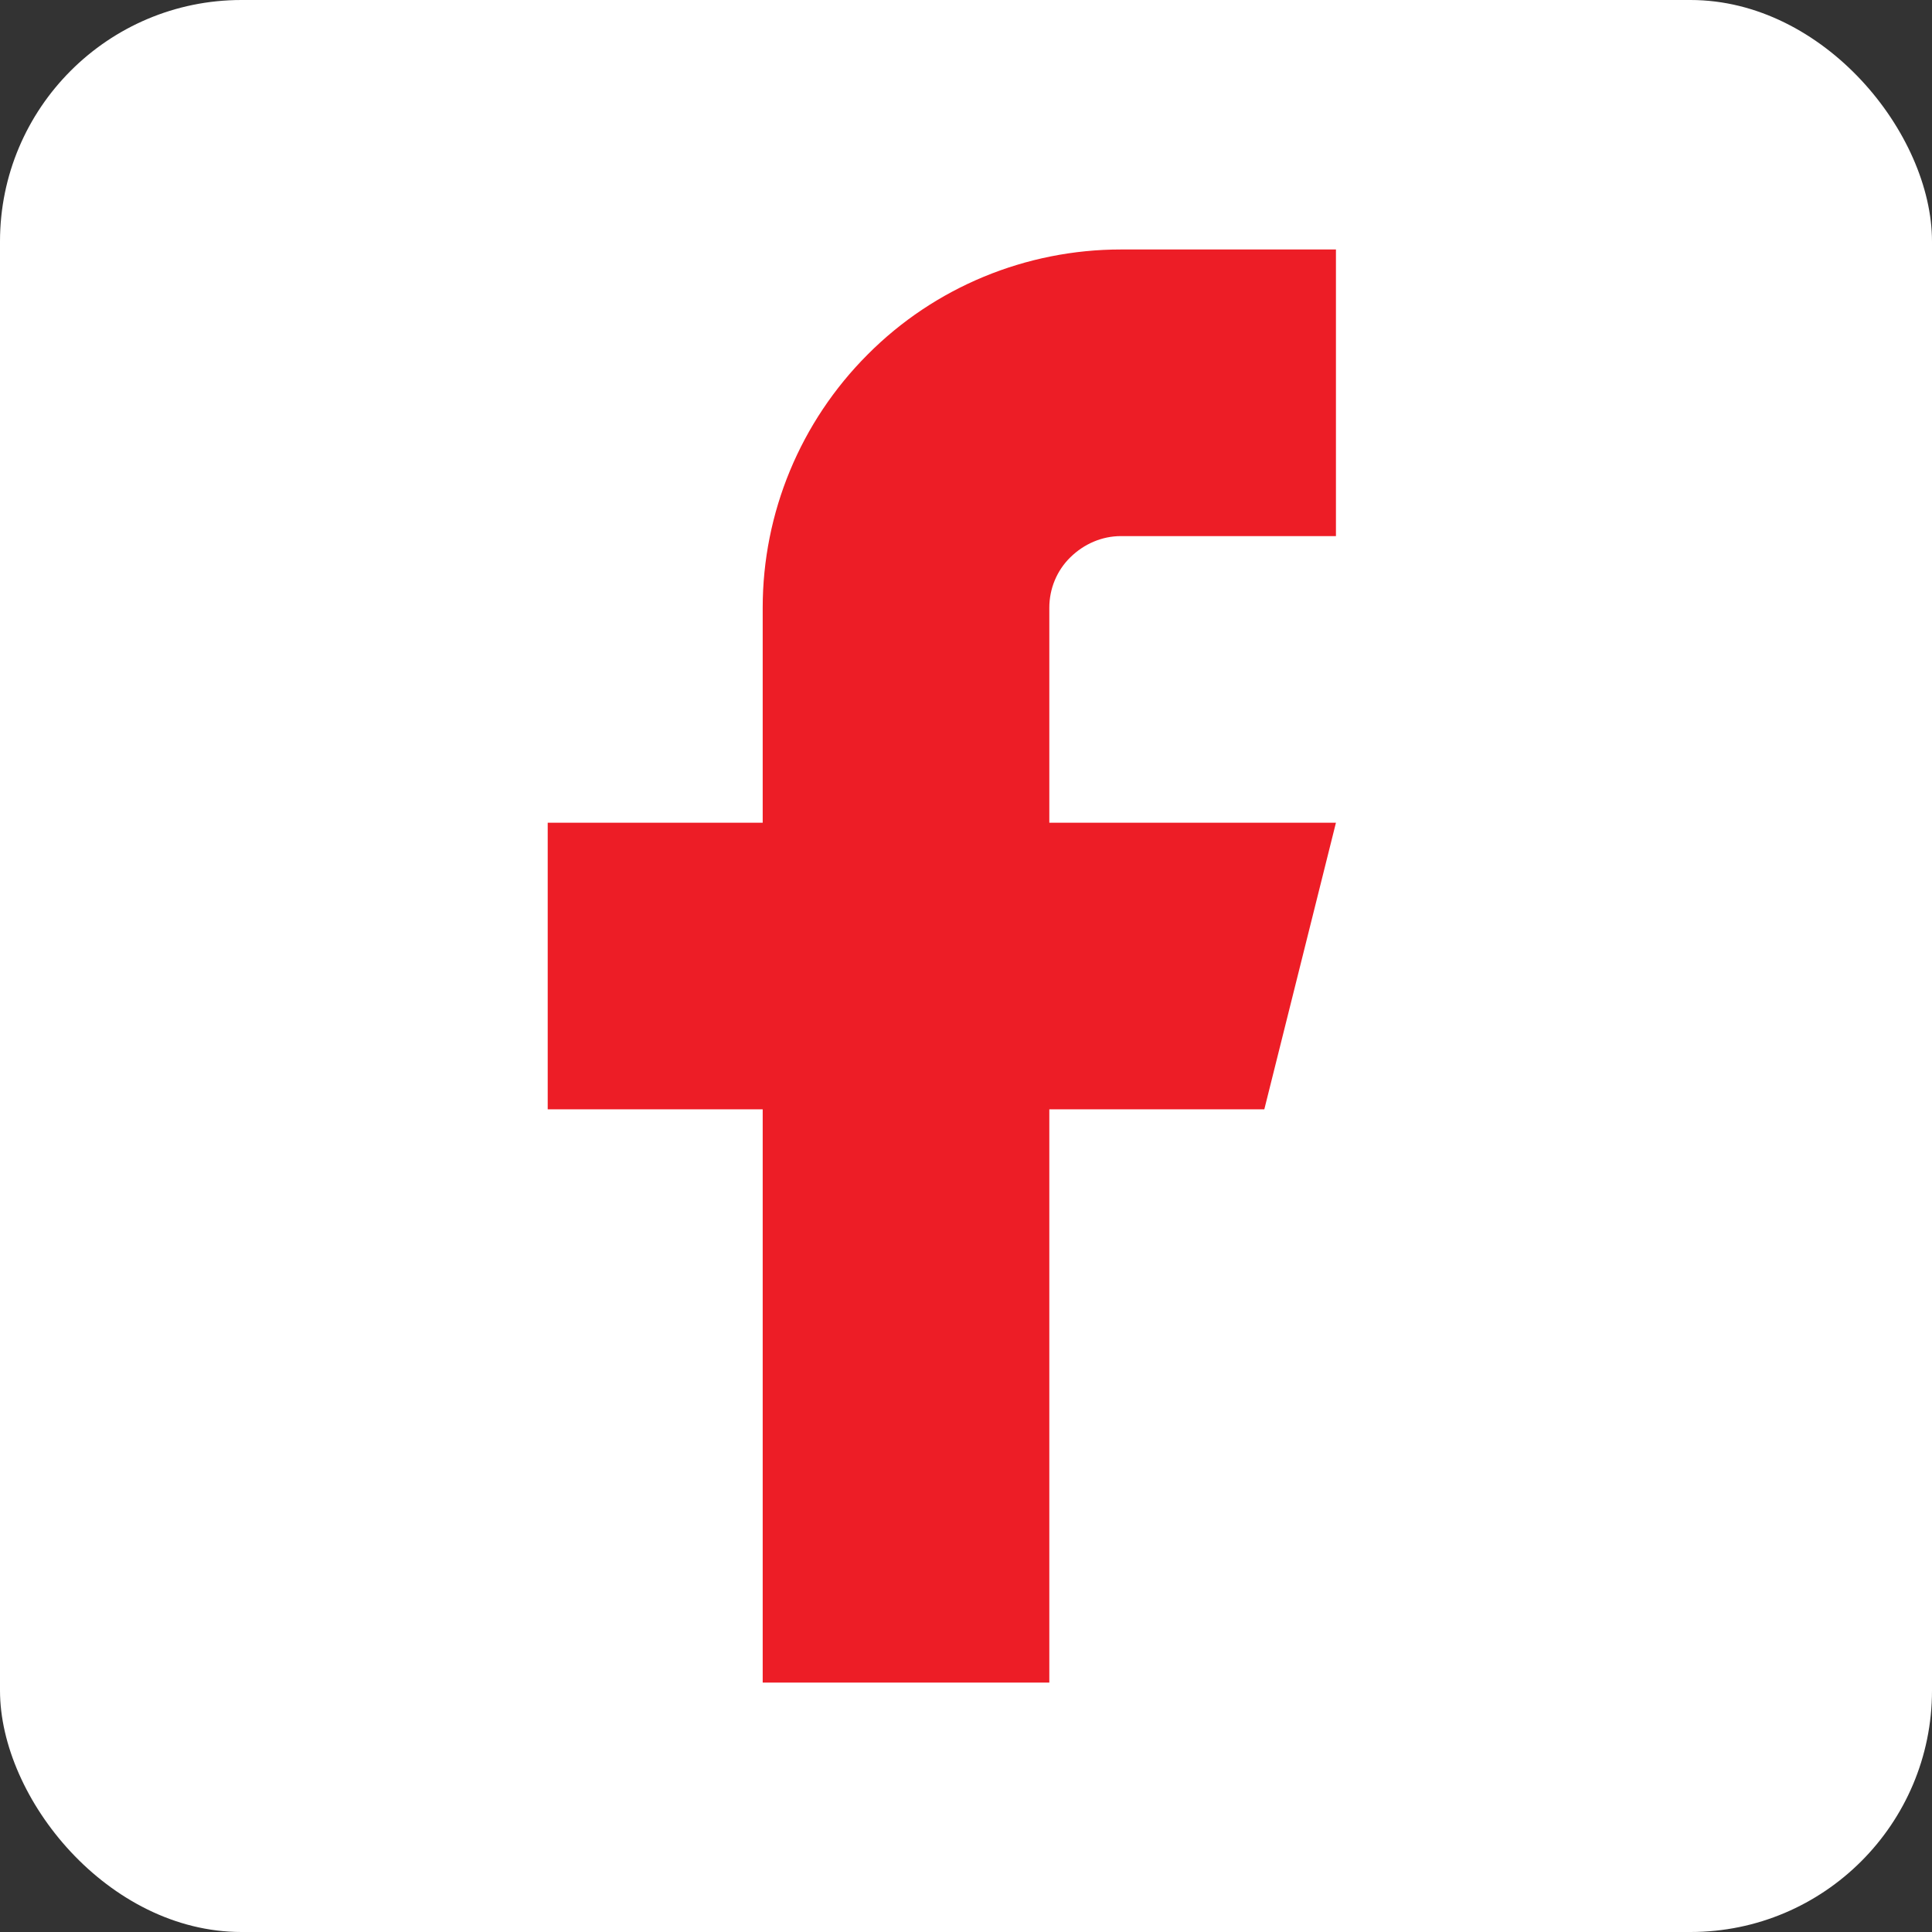
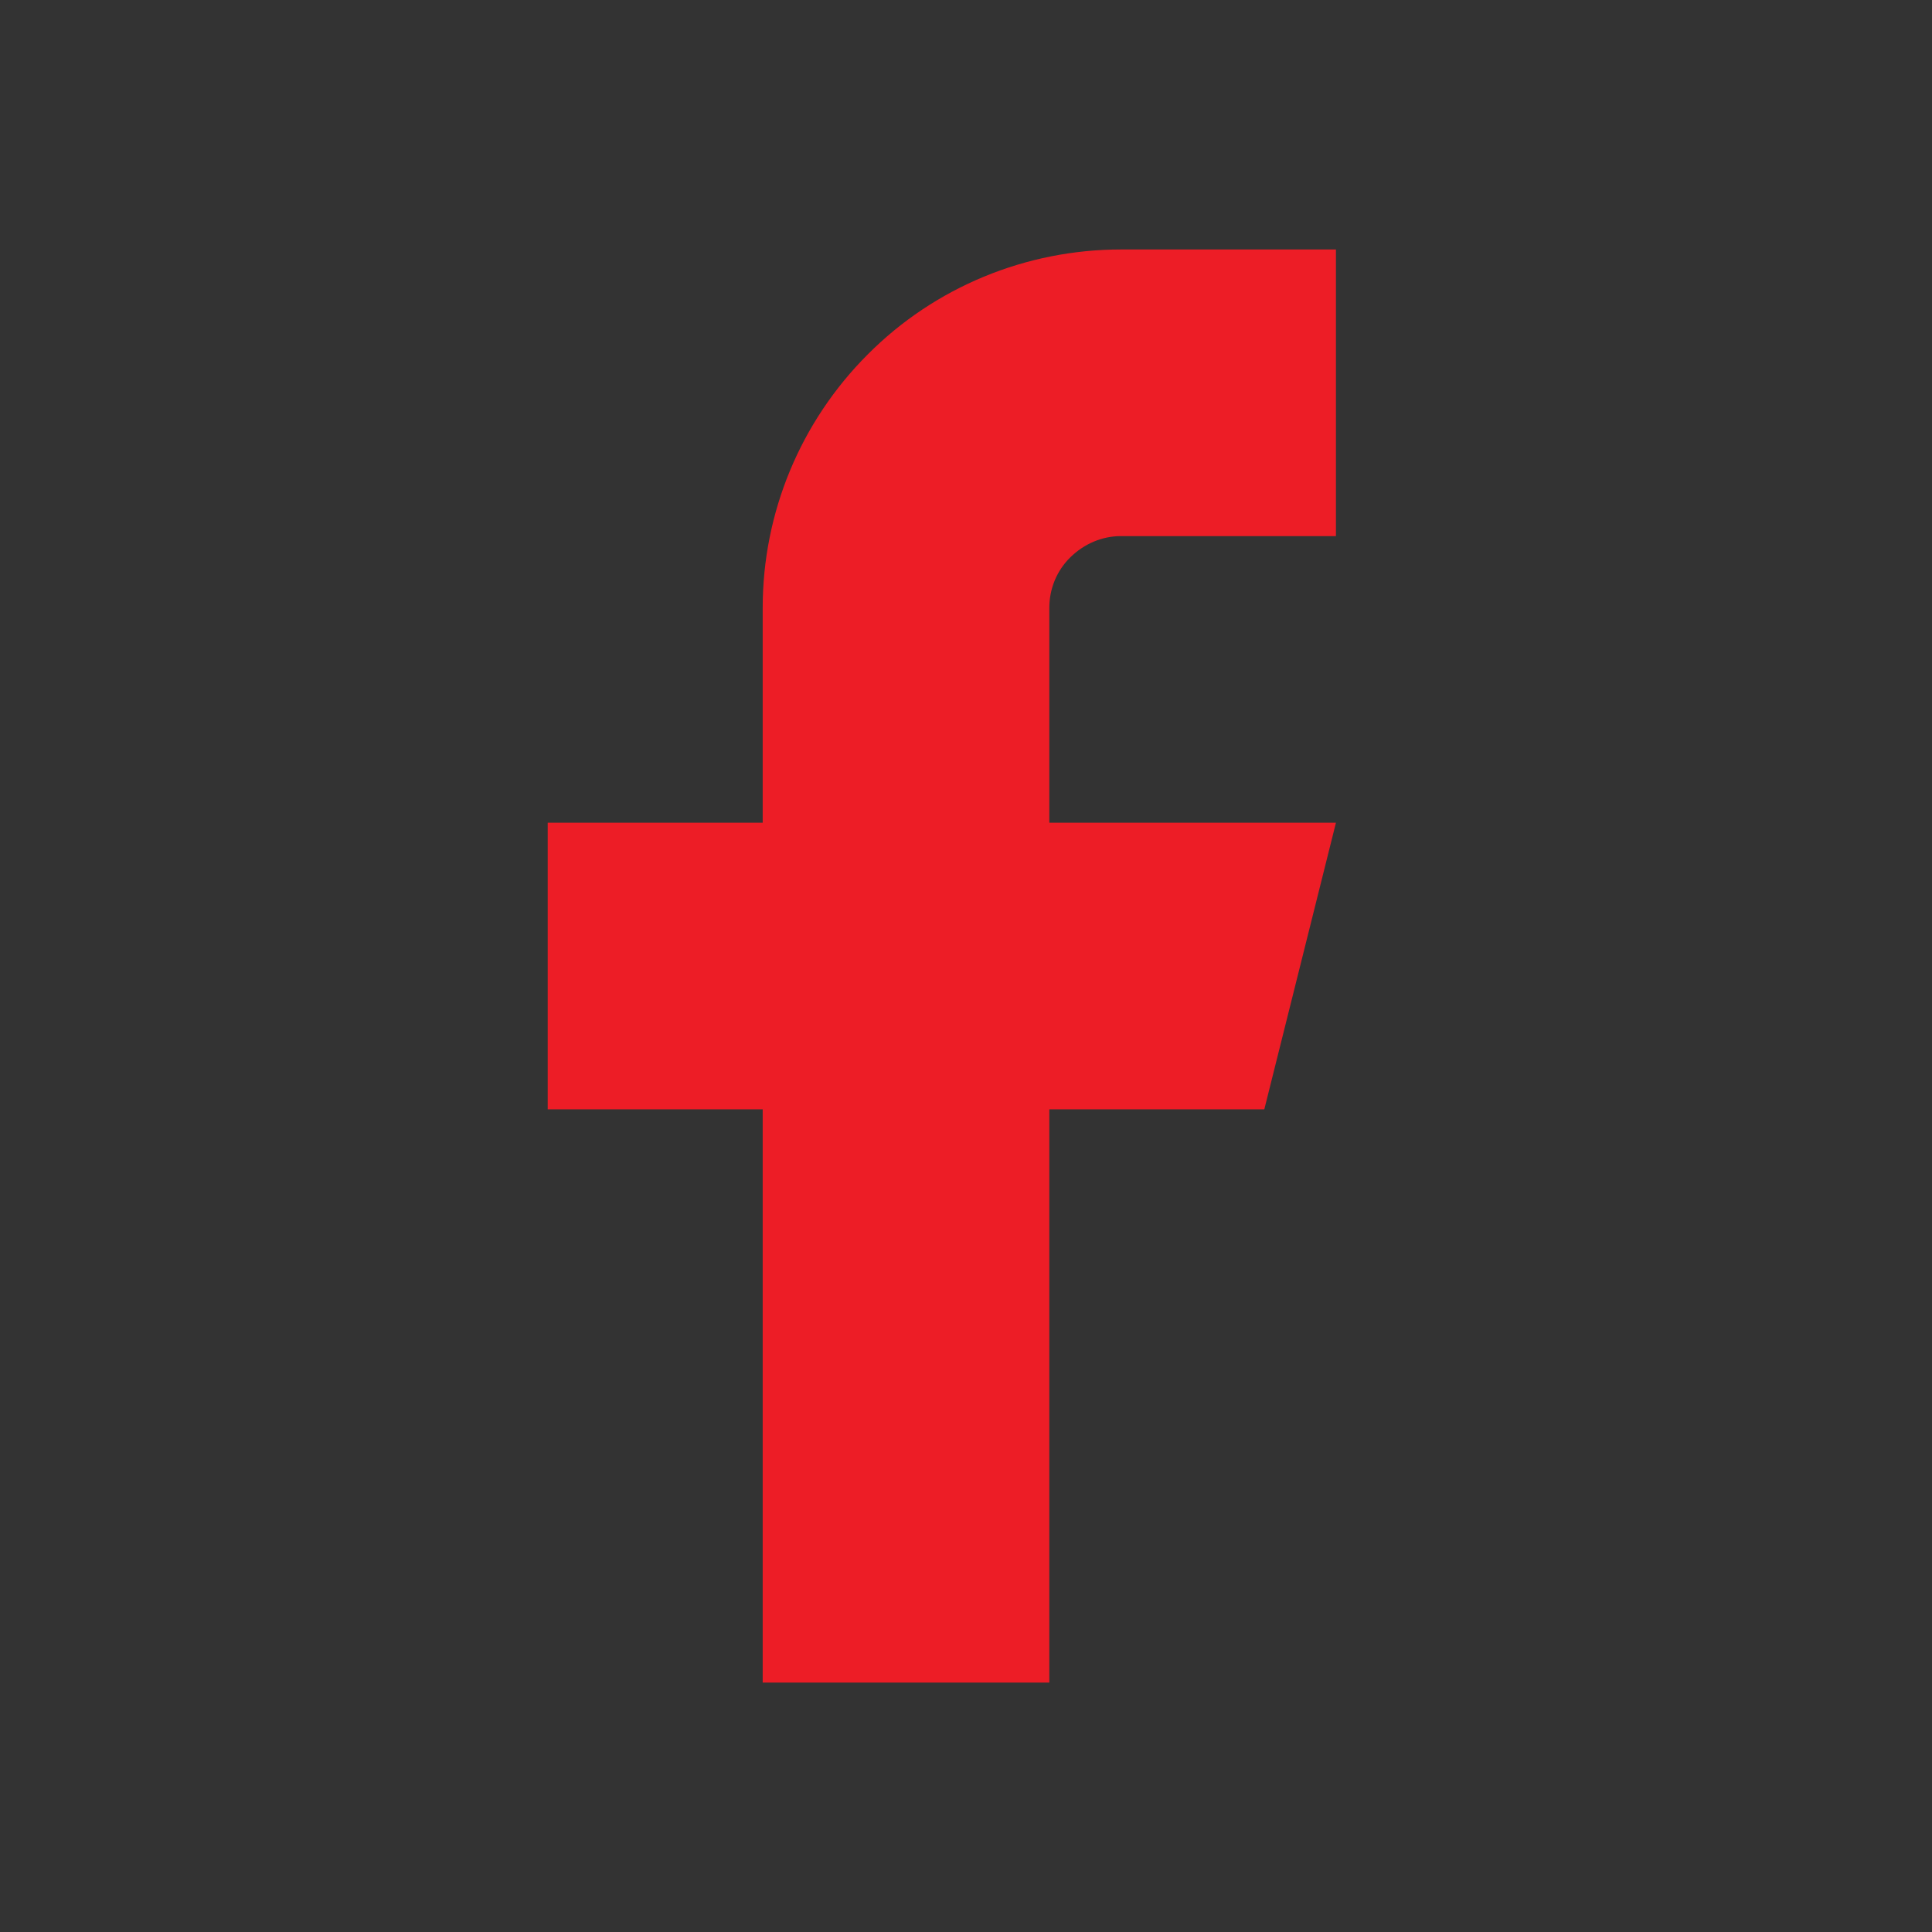
<svg xmlns="http://www.w3.org/2000/svg" id="Layer_2" data-name="Layer 2" viewBox="0 0 239.76 239.76">
  <rect x="0" y="0" width="239.76" height="239.76" fill="#333333" stroke="none" />
  <defs>
    <style>
      .cls-1 {
        fill: #fff;
      }

      .cls-2 {
        fill: #ed1d26;
      }
    </style>
  </defs>
  <g id="Layer_1-2" data-name="Layer 1">
-     <rect class="cls-1" width="239.76" height="239.76" rx="29.97" ry="29.97" />
    <g id="Calque_1" data-name="Calque 1">
      <path class="cls-2" d="M165.79,30.96h-26.68c-11.78,0-23.12,4.67-31.43,13.03-8.36,8.36-13.03,19.65-13.03,31.43v26.68h-26.68v35.57h26.68v71.14h35.57v-71.14h26.68l8.89-35.57h-35.57v-26.68c0-2.36.93-4.62,2.62-6.27s3.91-2.62,6.27-2.62h26.68V30.96Z" />
    </g>
  </g>
</svg>